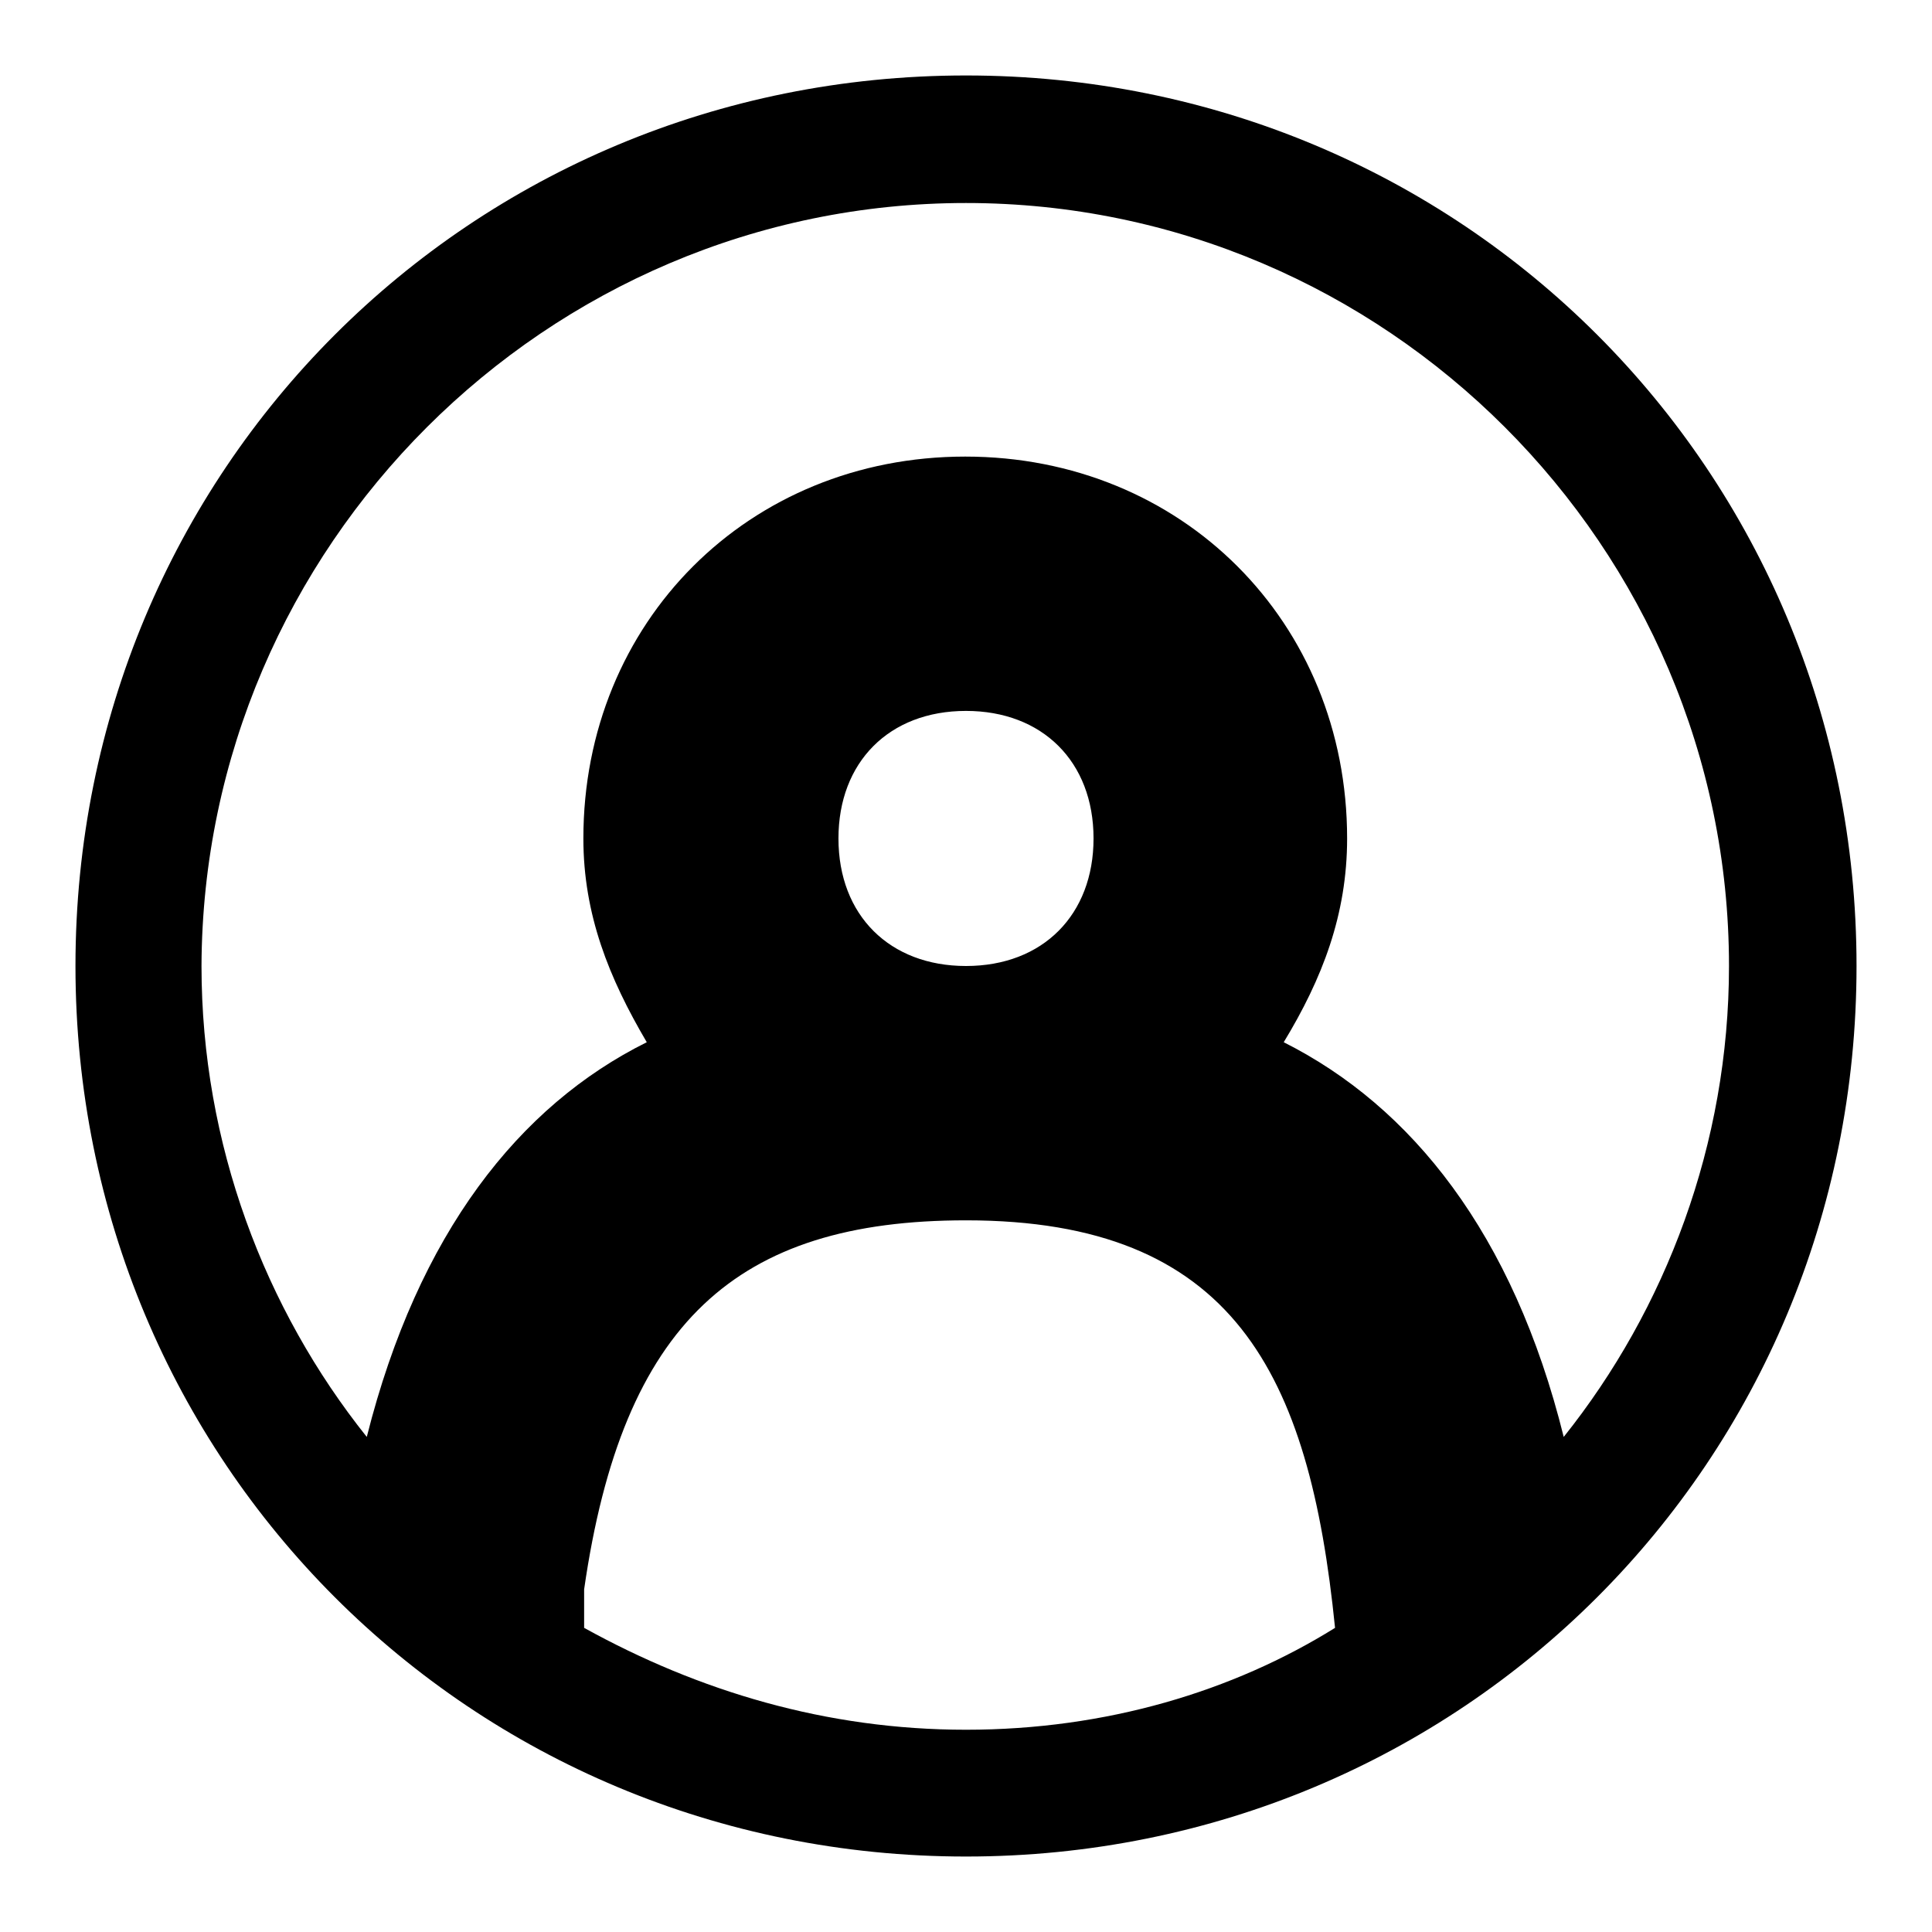
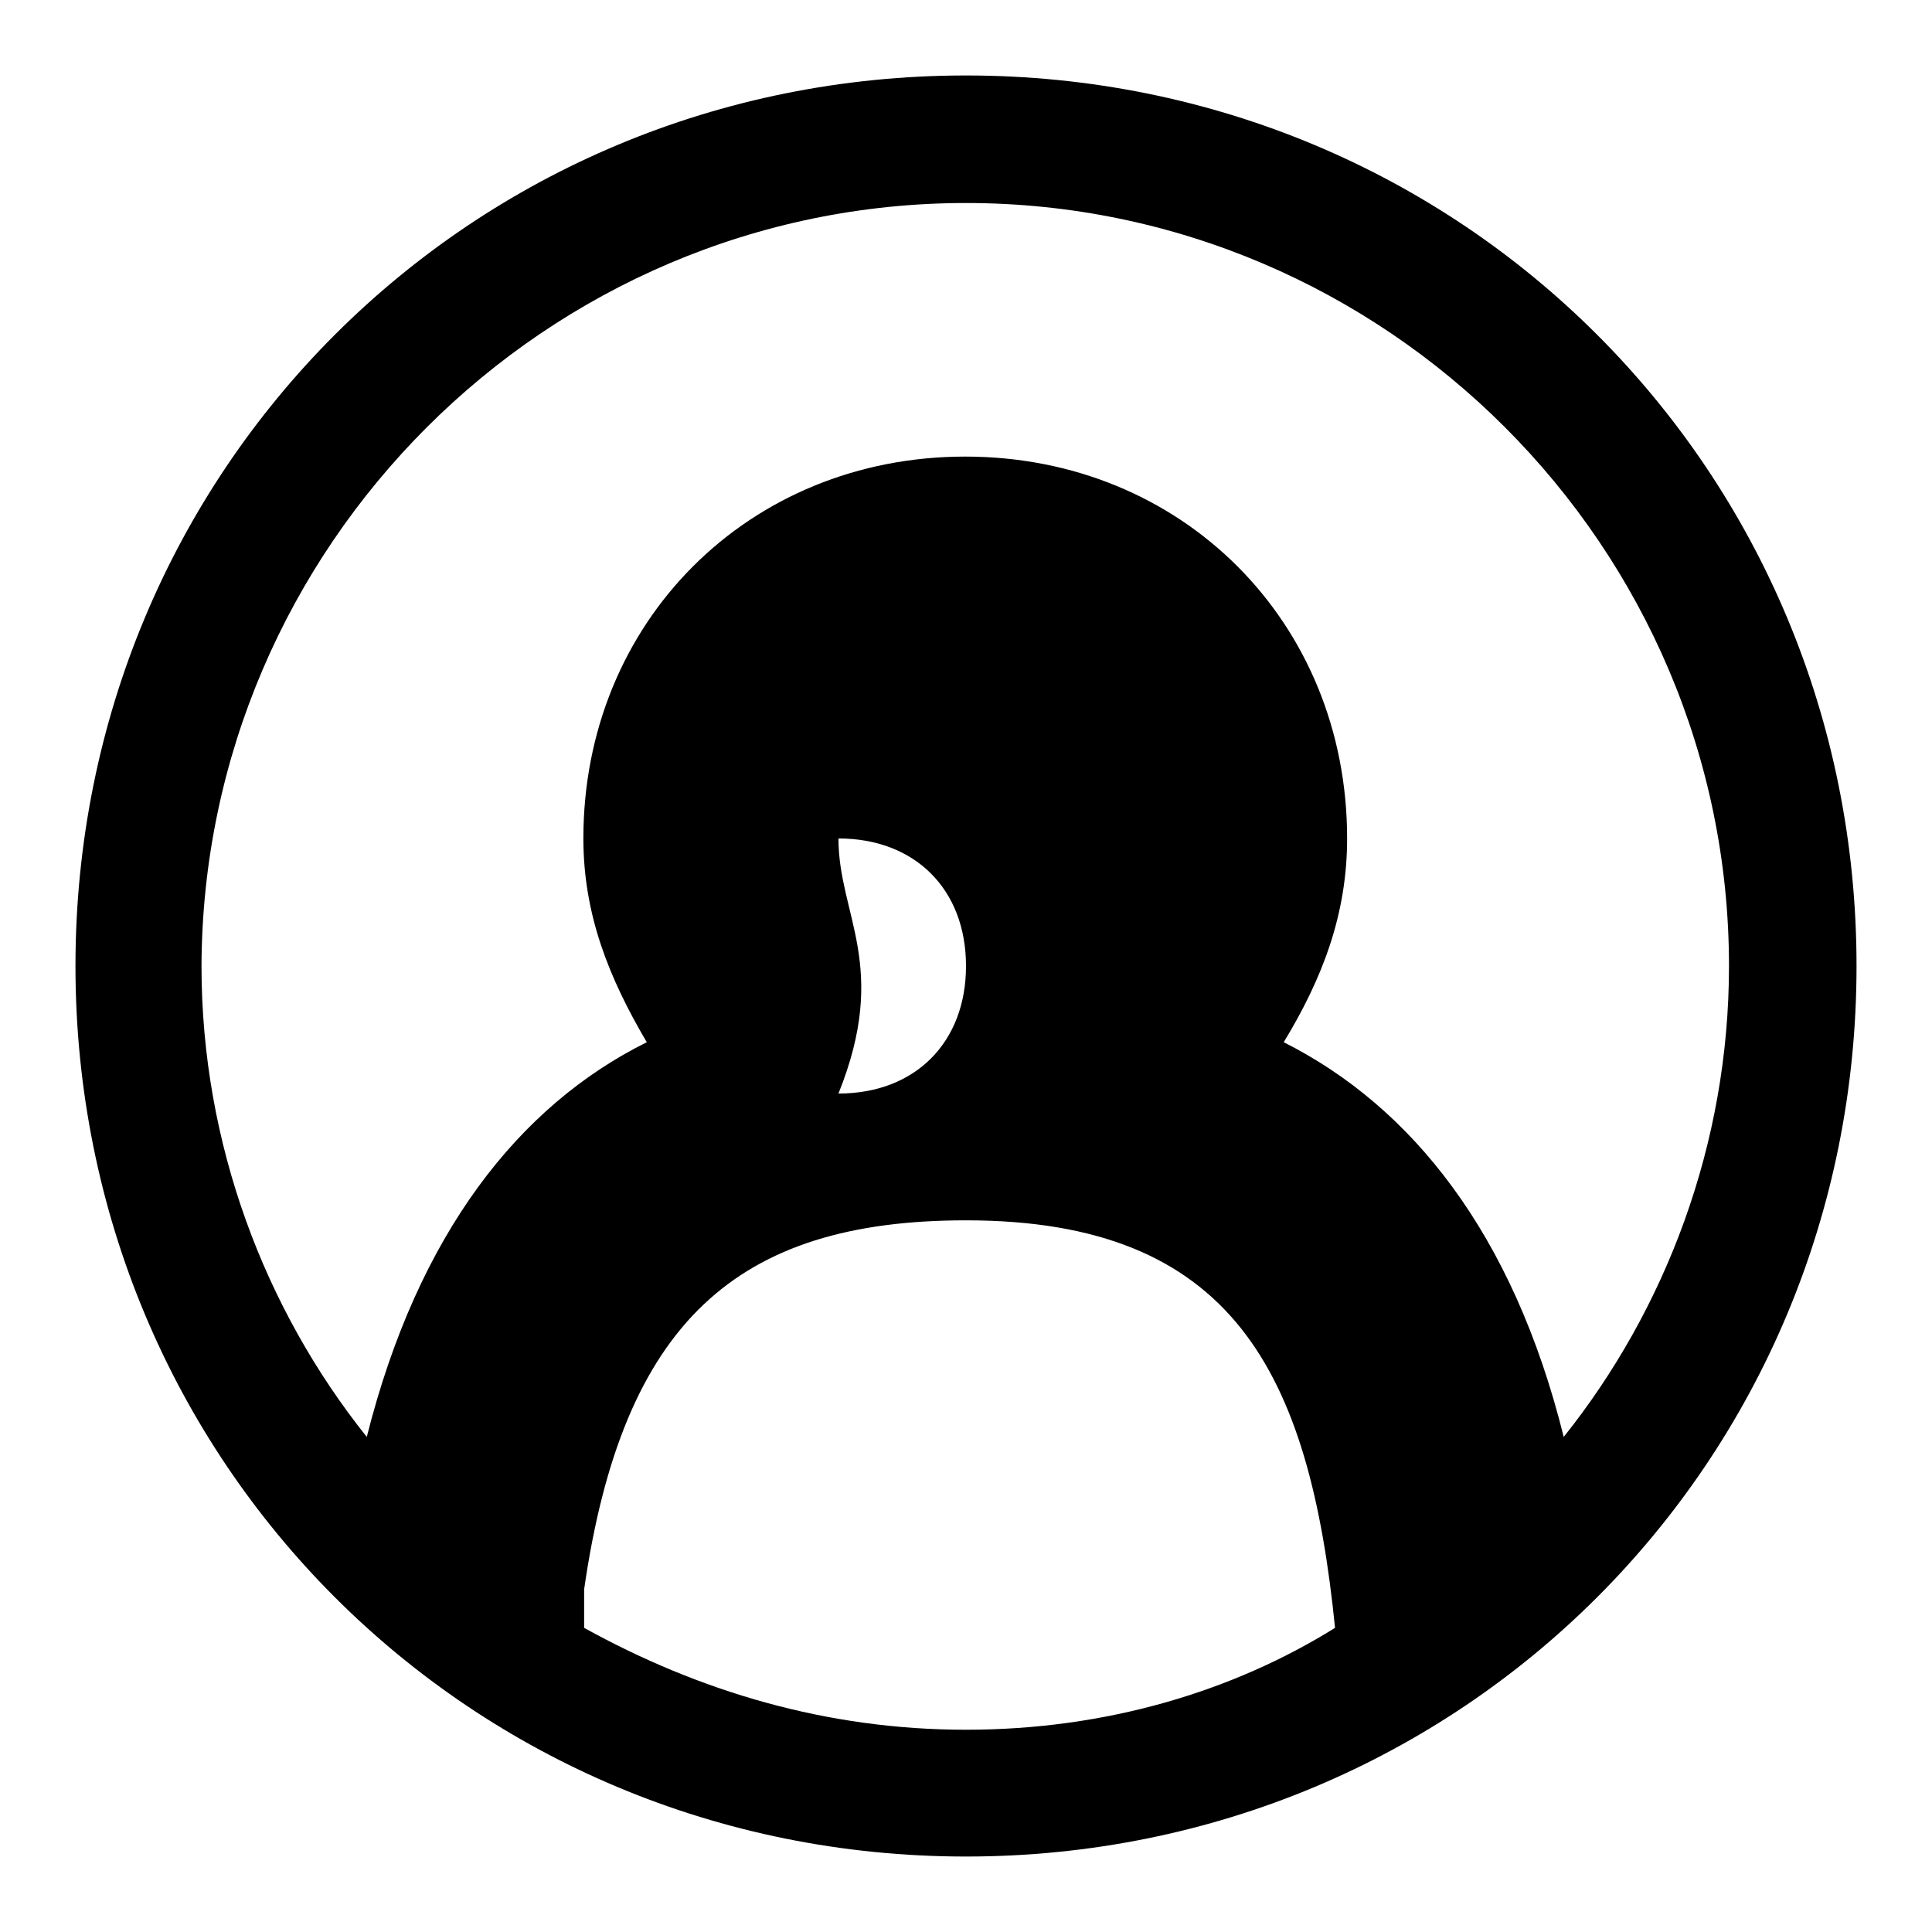
<svg xmlns="http://www.w3.org/2000/svg" version="1.1" x="0px" y="0px" viewBox="0 0 256 256" enable-background="new 0 0 256 256" xml:space="preserve">
  <g>
-     <path fill="#000000" d="M128,10C62.3,10,10,62.3,10,128c0,65.7,52.3,118,118,118c65.7,0,118-52.3,118-118C246,62.3,193.7,10,128,10 z M176.9,215.7c-13.5,8.4-30.3,13.5-48.9,13.5c-18.5,0-35.4-5.1-50.6-13.5c0-1.7,0-3.4,0-5.1c5.1-35.4,20.2-48.9,50.6-48.9 C163.4,161.7,173.5,181.9,176.9,215.7z M111.1,111.1c0-10.1,6.7-16.9,16.9-16.9c10.1,0,16.9,6.7,16.9,16.9 c0,10.1-6.7,16.9-16.9,16.9C117.9,128,111.1,121.3,111.1,111.1z M207.2,190.4c-6.7-27-20.2-43.8-37.1-52.3c5.1-8.4,8.4-16.9,8.4-27 c0-28.7-21.9-50.6-50.6-50.6s-50.6,21.9-50.6,50.6c0,10.1,3.4,18.5,8.4,27c-16.9,8.4-30.3,25.3-37.1,52.3 c-13.5-16.9-21.9-38.8-21.9-62.4C26.9,72.4,72.4,26.9,128,26.9c55.6,0,101.1,45.5,101.1,101.1C229.1,151.6,220.7,173.5,207.2,190.4 z" />
+     <path fill="#000000" d="M128,10C62.3,10,10,62.3,10,128c0,65.7,52.3,118,118,118c65.7,0,118-52.3,118-118C246,62.3,193.7,10,128,10 z M176.9,215.7c-13.5,8.4-30.3,13.5-48.9,13.5c-18.5,0-35.4-5.1-50.6-13.5c0-1.7,0-3.4,0-5.1c5.1-35.4,20.2-48.9,50.6-48.9 C163.4,161.7,173.5,181.9,176.9,215.7z M111.1,111.1c10.1,0,16.9,6.7,16.9,16.9 c0,10.1-6.7,16.9-16.9,16.9C117.9,128,111.1,121.3,111.1,111.1z M207.2,190.4c-6.7-27-20.2-43.8-37.1-52.3c5.1-8.4,8.4-16.9,8.4-27 c0-28.7-21.9-50.6-50.6-50.6s-50.6,21.9-50.6,50.6c0,10.1,3.4,18.5,8.4,27c-16.9,8.4-30.3,25.3-37.1,52.3 c-13.5-16.9-21.9-38.8-21.9-62.4C26.9,72.4,72.4,26.9,128,26.9c55.6,0,101.1,45.5,101.1,101.1C229.1,151.6,220.7,173.5,207.2,190.4 z" />
  </g>
</svg>